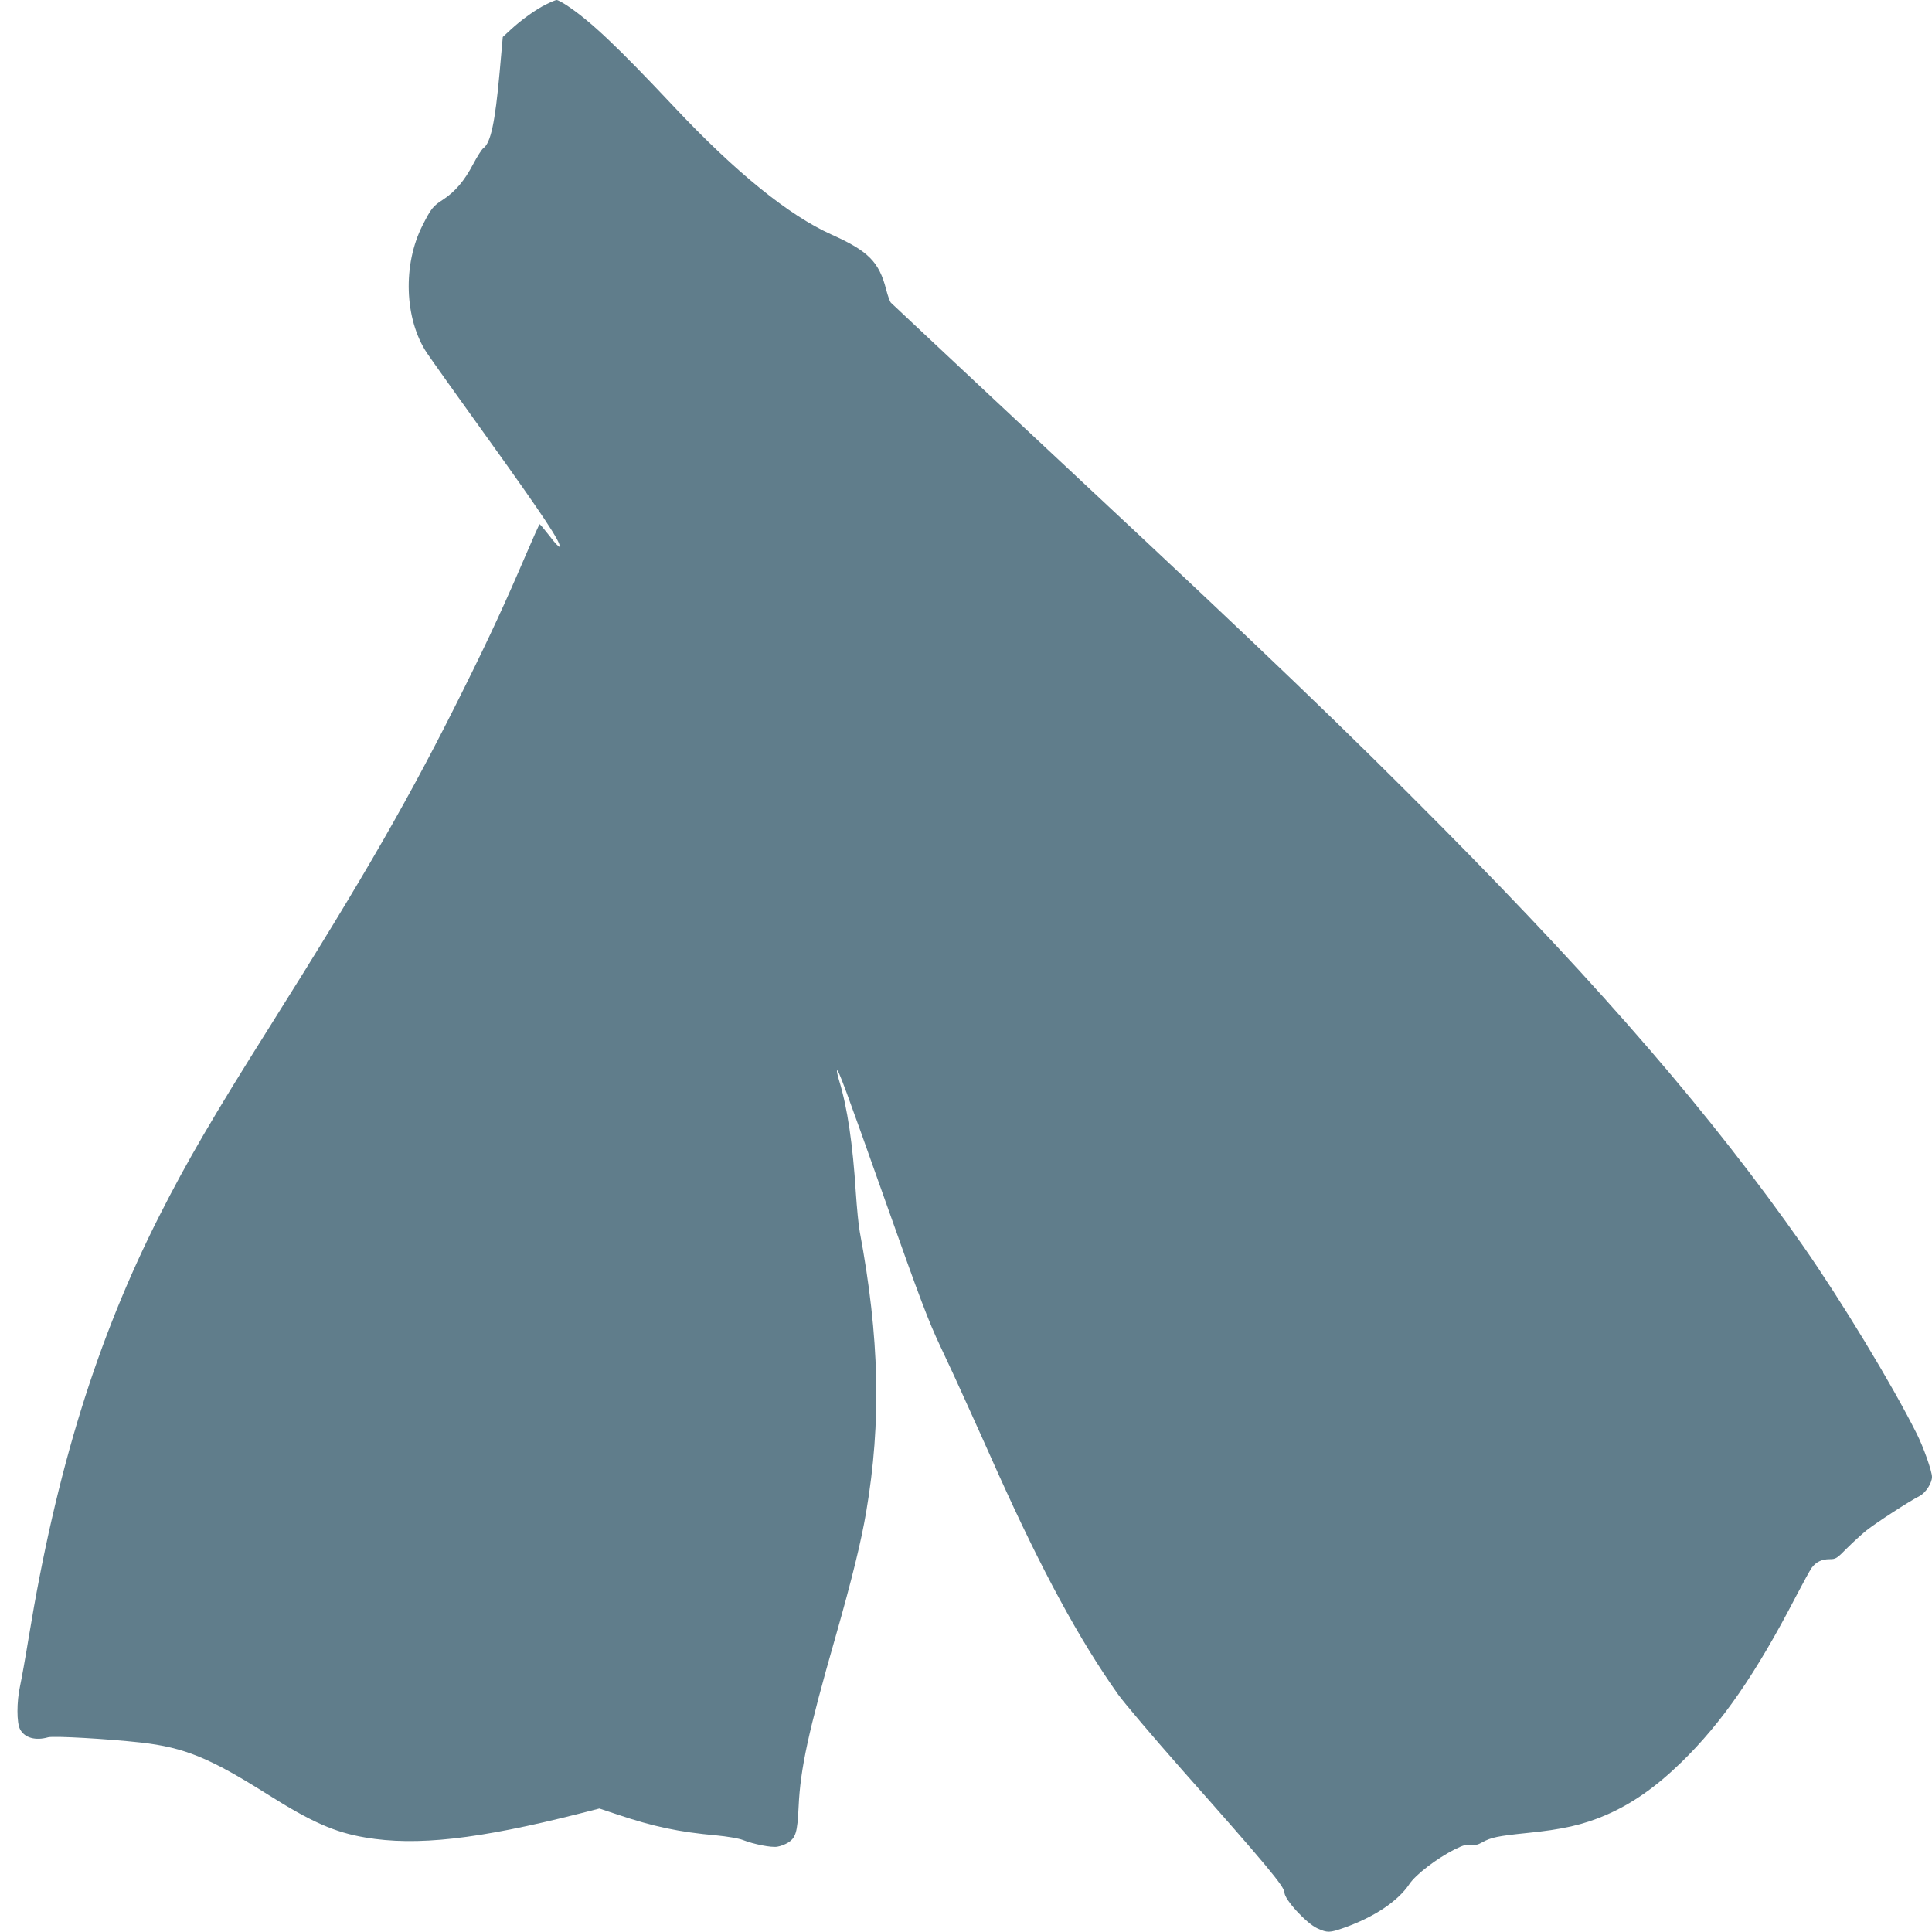
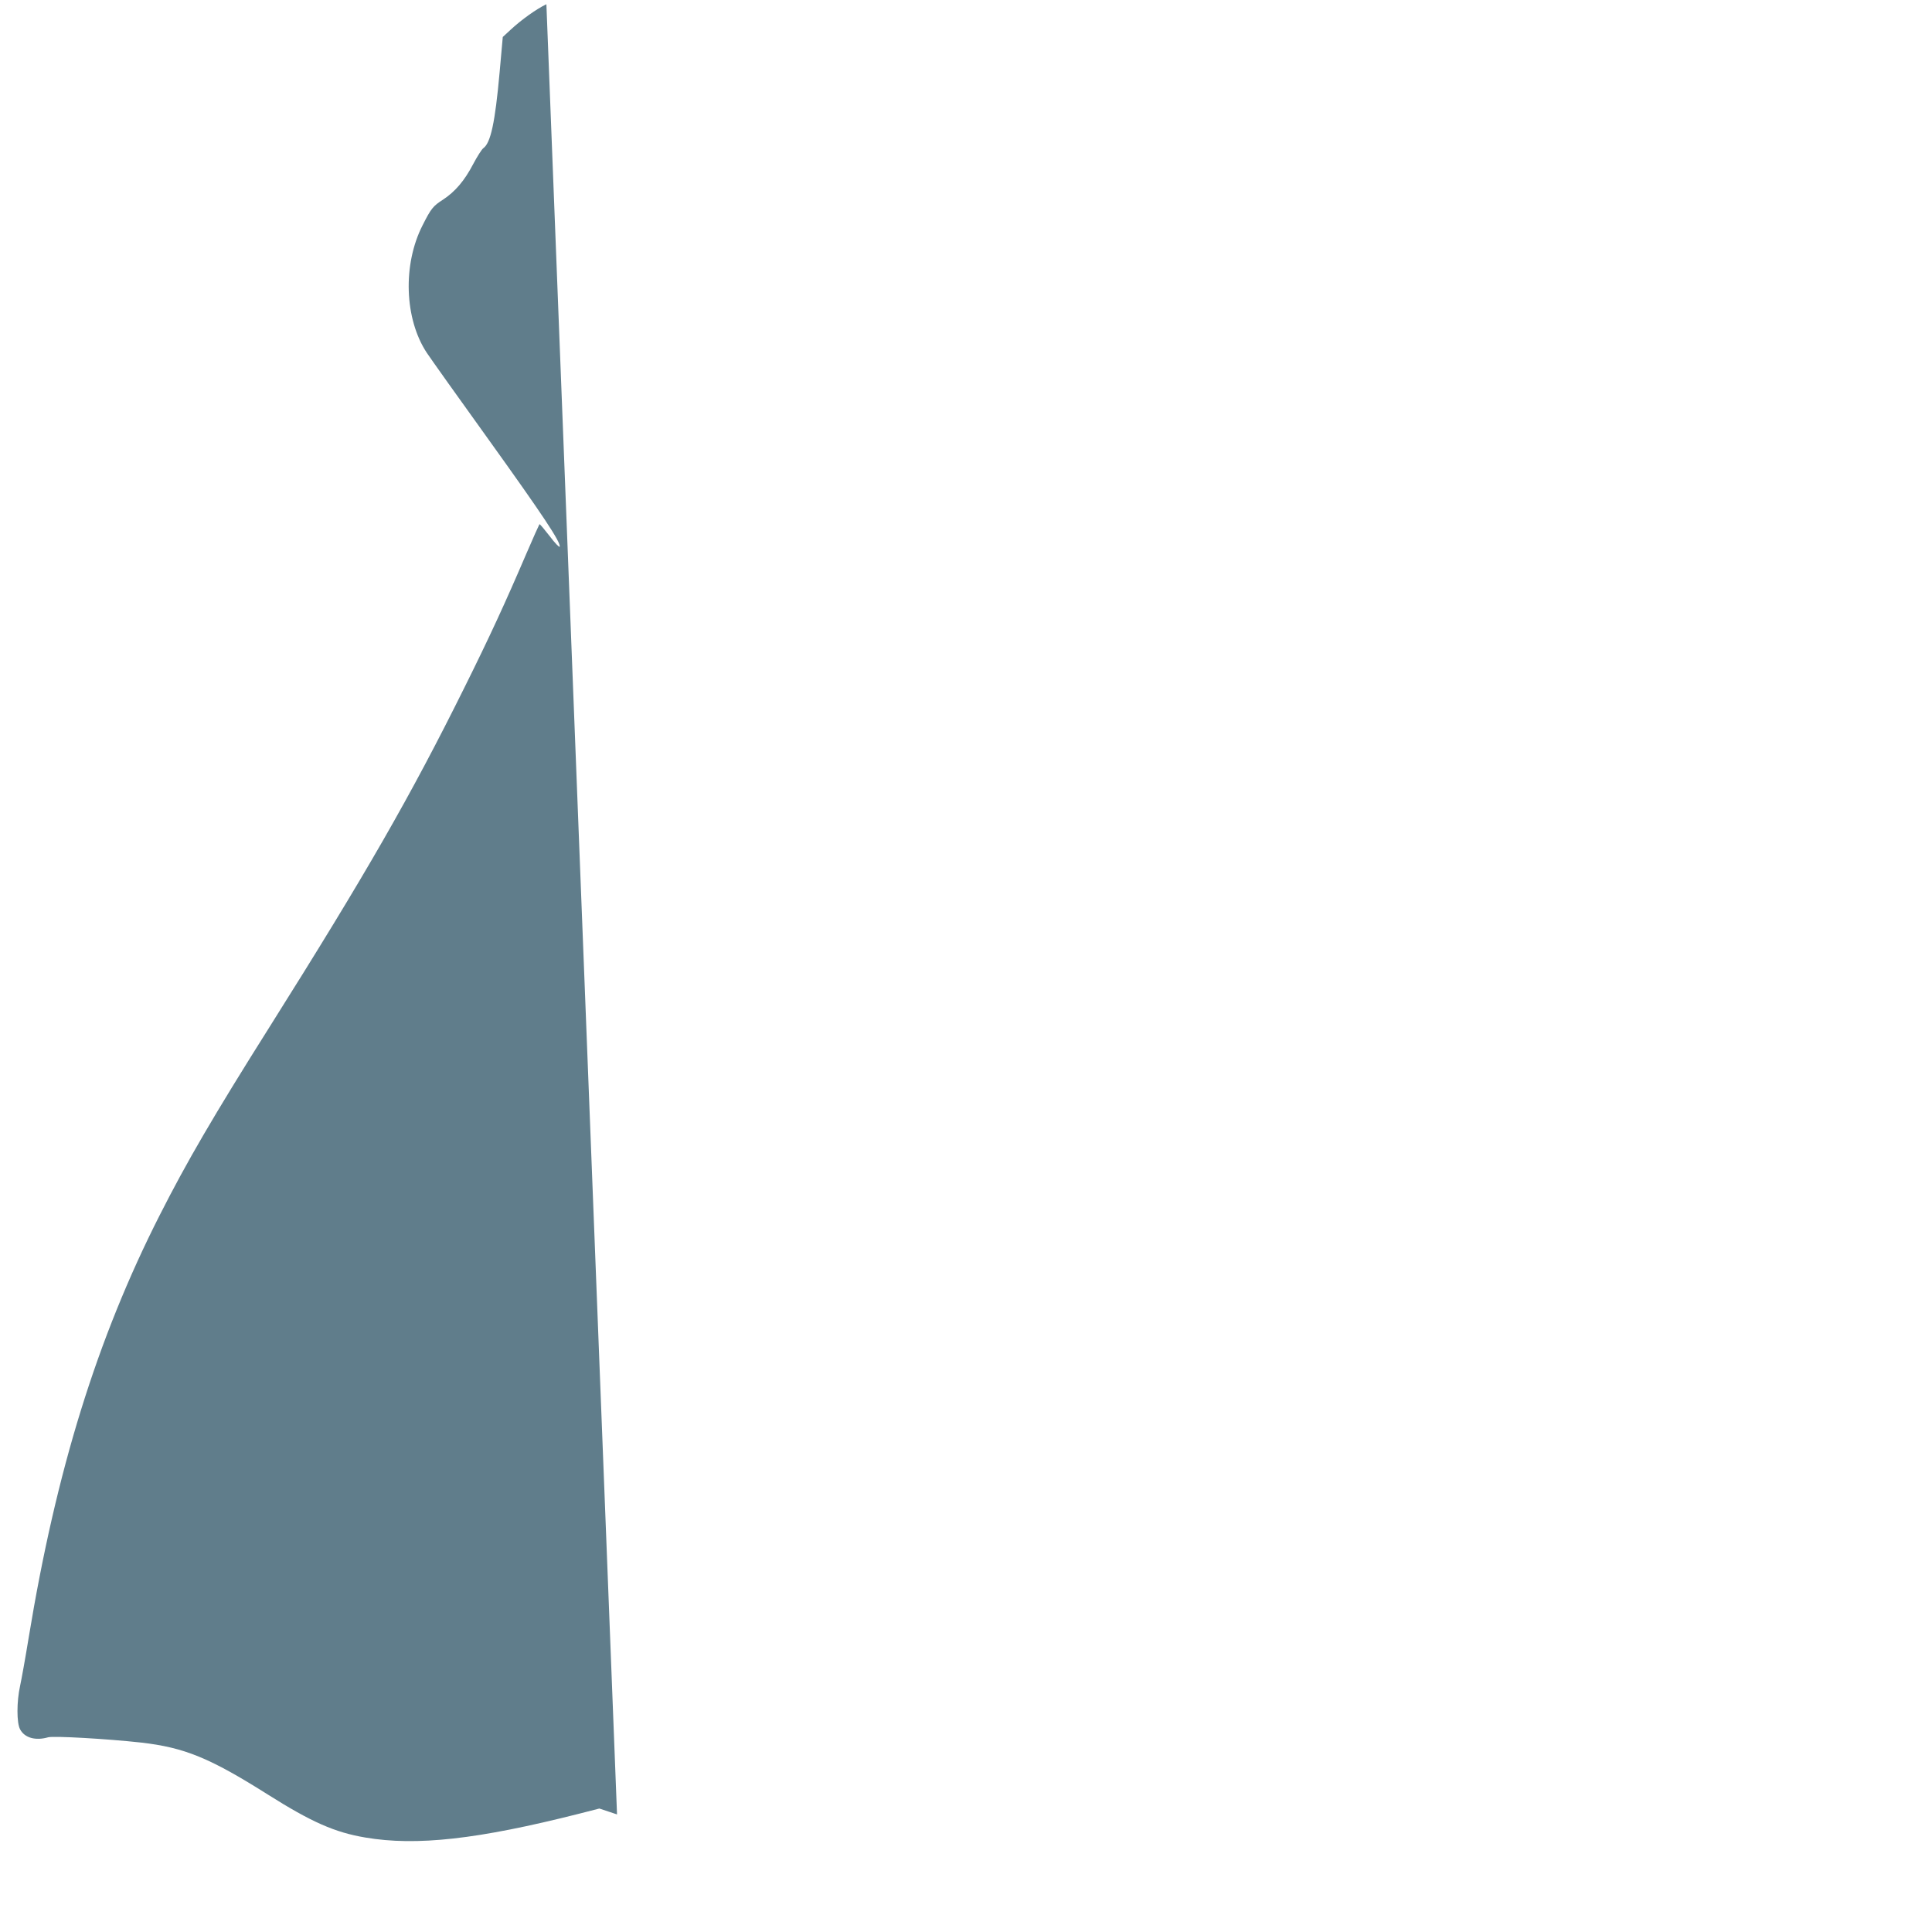
<svg xmlns="http://www.w3.org/2000/svg" version="1.0" width="1280pt" height="1280pt" viewBox="0 0 1280 1280" preserveAspectRatio="xMidYMid meet">
  <g transform="translate(0,1280) scale(0.1,-0.1)" fill="#607d8b" stroke="none">
-     <path d="M3620 12772 c-67 -32 -166 -103 -237 -169 l-52 -48 -21 -235 c-30 -332 -59 -467 -108 -502 -10 -7 -40 -54 -67 -105 -58 -111 -120 -183 -199 -235 -67 -43 -80 -59 -136 -170 -133 -260 -121 -621 28 -846 26 -39 213 -302 416 -584 350 -488 473 -672 464 -700 -2 -6 -33 25 -67 71 -35 45 -65 81 -67 78 -2 -2 -42 -91 -88 -198 -138 -322 -242 -548 -408 -882 -358 -722 -652 -1234 -1291 -2249 -375 -595 -550 -896 -730 -1251 -414 -816 -685 -1689 -867 -2797 -22 -135 -48 -279 -57 -320 -23 -104 -23 -245 0 -287 30 -57 102 -77 186 -53 37 10 390 -10 616 -35 287 -33 454 -101 839 -344 290 -183 444 -251 646 -285 339 -58 747 -12 1418 158 l133 34 117 -39 c240 -81 412 -117 657 -139 73 -7 149 -20 175 -30 74 -29 191 -52 230 -45 20 3 51 15 68 25 54 33 65 68 73 240 12 254 63 491 243 1120 110 386 172 638 205 835 101 594 88 1153 -43 1855 -8 41 -19 158 -26 260 -20 318 -56 564 -110 739 -11 36 -17 67 -15 69 9 9 53 -109 320 -863 230 -650 287 -800 365 -965 51 -107 133 -285 182 -395 50 -110 140 -310 200 -445 292 -649 541 -1107 795 -1465 39 -55 230 -280 424 -500 562 -634 679 -775 679 -814 0 -46 145 -204 218 -237 67 -30 80 -30 177 4 200 71 357 176 433 290 42 63 181 169 299 229 57 28 80 35 108 30 26 -4 46 0 77 18 56 31 102 41 288 60 243 24 378 55 528 119 173 75 329 183 501 350 270 263 493 585 760 1100 46 88 92 172 104 189 29 39 67 57 119 57 41 0 48 5 113 71 39 39 97 92 130 119 63 50 284 194 352 228 41 21 83 86 83 127 0 38 -56 197 -101 286 -163 326 -501 883 -755 1247 -605 863 -1315 1686 -2384 2766 -642 648 -1171 1156 -2430 2331 -377 352 -804 752 -950 889 -146 137 -271 254 -277 260 -7 6 -21 46 -32 88 -47 184 -119 255 -362 364 -283 127 -635 412 -1041 844 -377 401 -554 569 -715 676 -28 18 -57 34 -65 34 -7 0 -38 -13 -68 -28z" />
+     <path d="M3620 12772 c-67 -32 -166 -103 -237 -169 l-52 -48 -21 -235 c-30 -332 -59 -467 -108 -502 -10 -7 -40 -54 -67 -105 -58 -111 -120 -183 -199 -235 -67 -43 -80 -59 -136 -170 -133 -260 -121 -621 28 -846 26 -39 213 -302 416 -584 350 -488 473 -672 464 -700 -2 -6 -33 25 -67 71 -35 45 -65 81 -67 78 -2 -2 -42 -91 -88 -198 -138 -322 -242 -548 -408 -882 -358 -722 -652 -1234 -1291 -2249 -375 -595 -550 -896 -730 -1251 -414 -816 -685 -1689 -867 -2797 -22 -135 -48 -279 -57 -320 -23 -104 -23 -245 0 -287 30 -57 102 -77 186 -53 37 10 390 -10 616 -35 287 -33 454 -101 839 -344 290 -183 444 -251 646 -285 339 -58 747 -12 1418 158 l133 34 117 -39 z" />
  </g>
</svg>